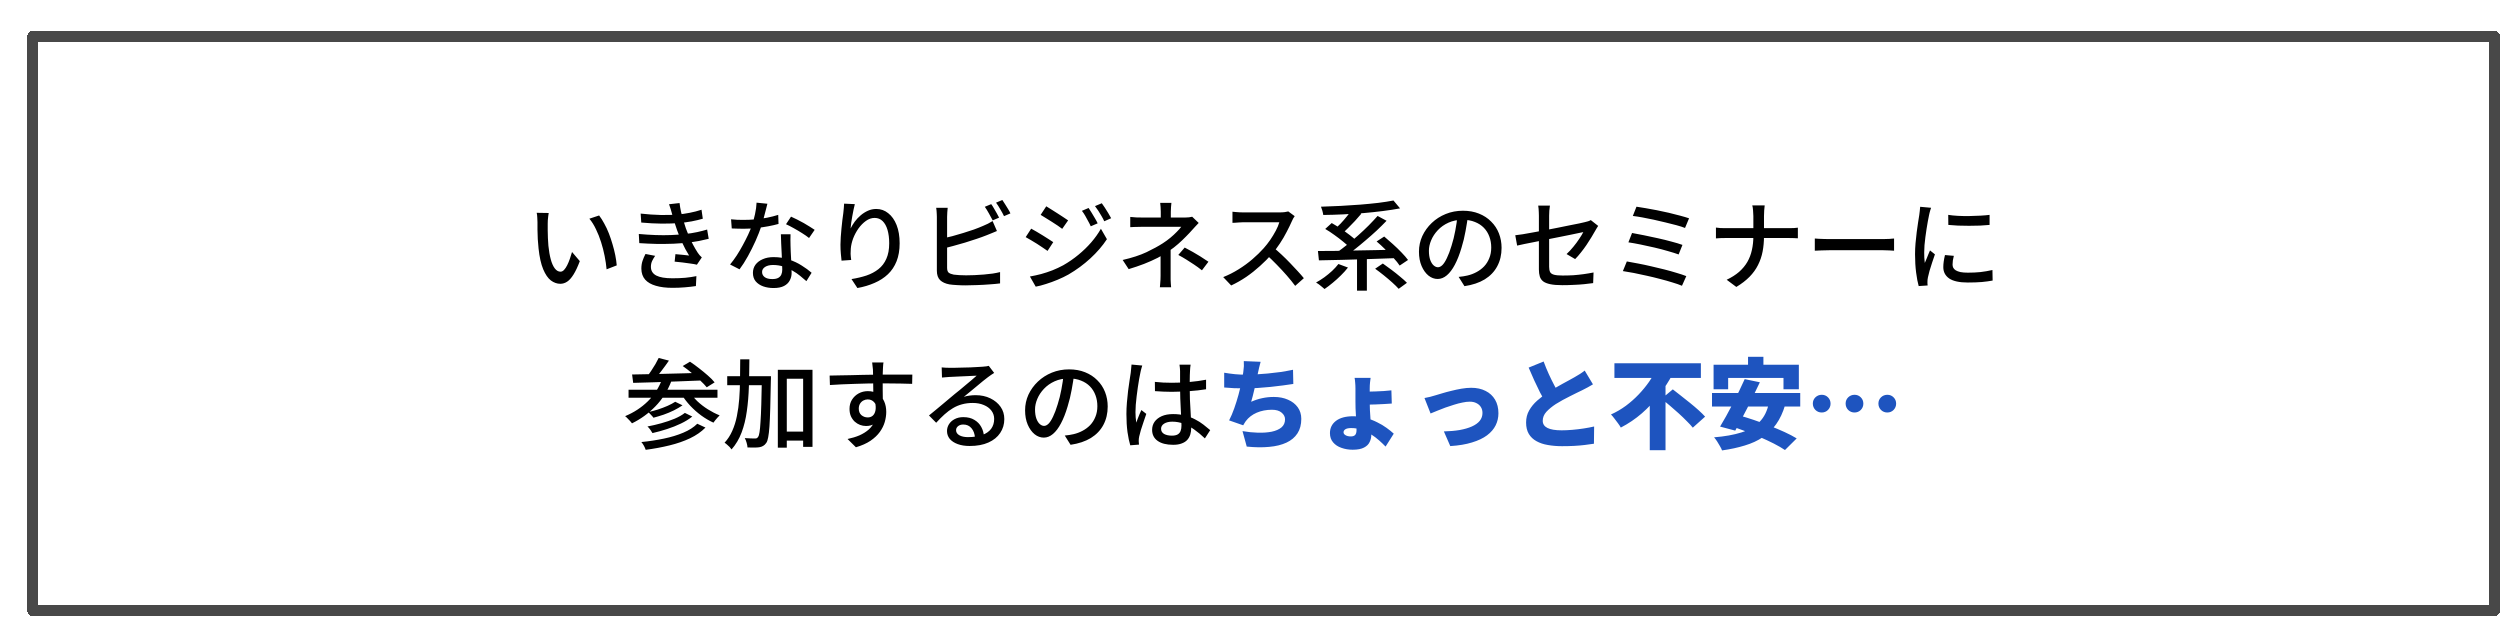
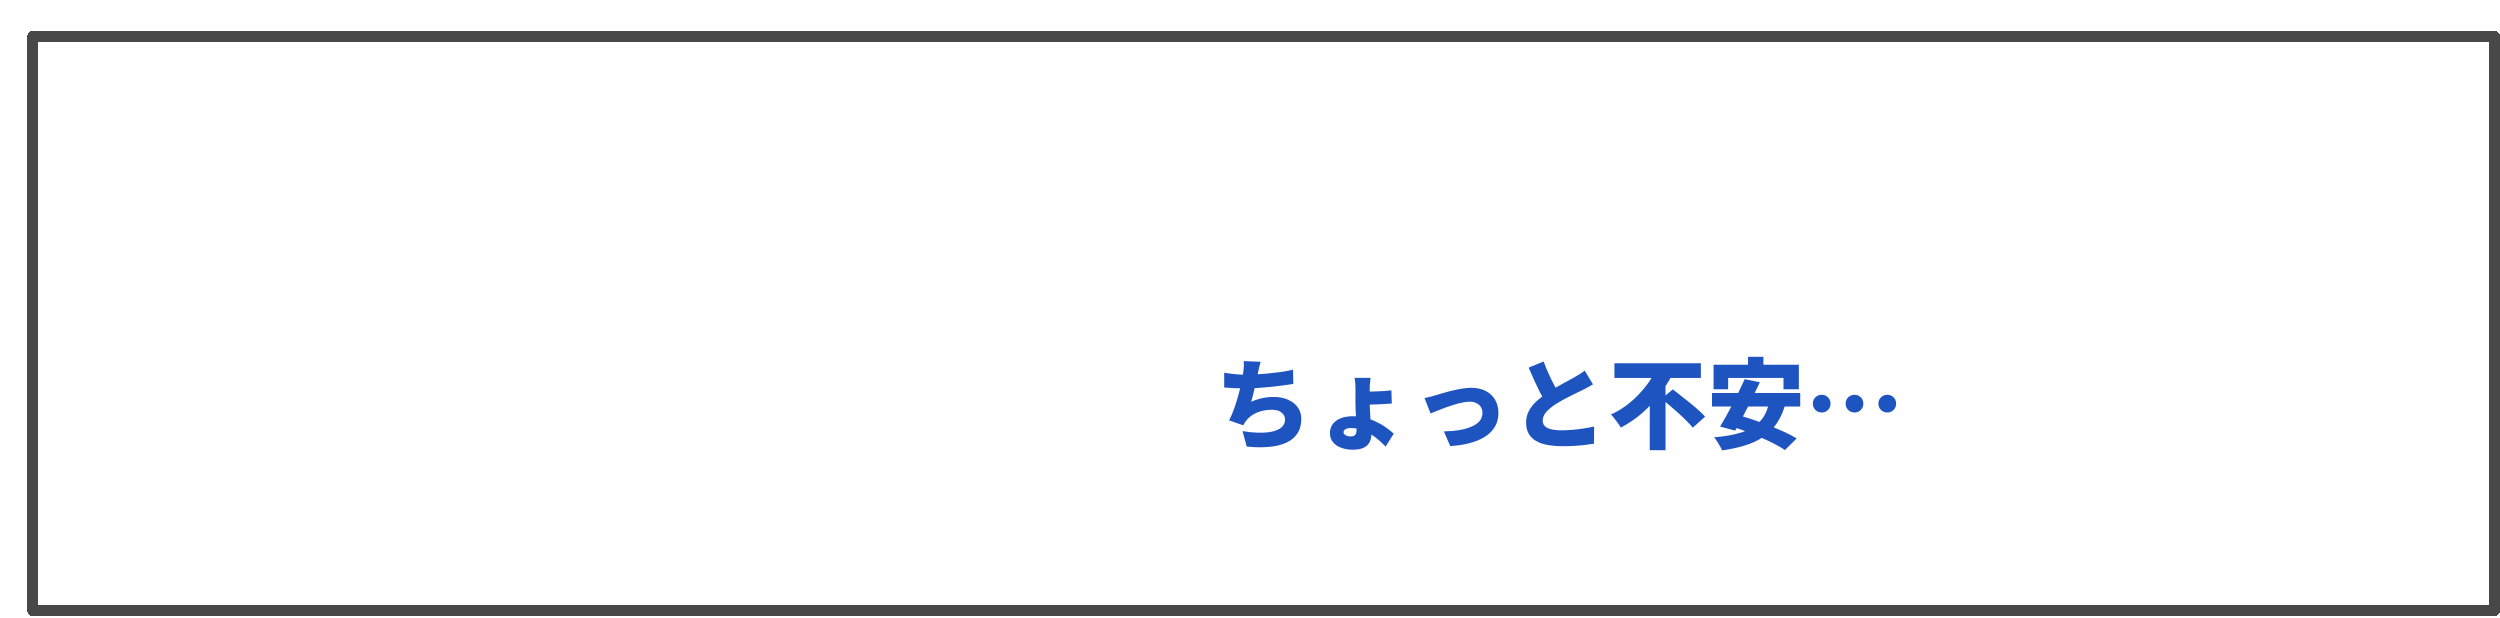
<svg xmlns="http://www.w3.org/2000/svg" width="457" height="113" viewBox="0 0 457 113" fill="none">
  <g filter="url(#filter0_d_271_687)">
-     <rect x="1" y="1.626" width="450" height="105" fill="white" shape-rendering="crispEdges" />
    <rect x="1" y="1.626" width="450" height="105" stroke="#484848" stroke-width="2" stroke-linecap="round" stroke-linejoin="round" shape-rendering="crispEdges" />
-     <path d="M95.302 33.936C95.266 34.104 95.236 34.308 95.212 34.548C95.188 34.788 95.164 35.028 95.14 35.268C95.128 35.508 95.122 35.712 95.122 35.88C95.122 36.252 95.122 36.666 95.122 37.122C95.134 37.578 95.146 38.046 95.158 38.526C95.17 38.994 95.2 39.462 95.248 39.93C95.344 40.878 95.488 41.706 95.68 42.414C95.872 43.122 96.118 43.674 96.418 44.07C96.718 44.466 97.066 44.664 97.462 44.664C97.69 44.664 97.906 44.556 98.11 44.34C98.314 44.124 98.506 43.836 98.686 43.476C98.866 43.116 99.028 42.726 99.172 42.306C99.328 41.874 99.46 41.46 99.568 41.064L100.99 42.738C100.606 43.758 100.222 44.574 99.838 45.186C99.466 45.786 99.082 46.218 98.686 46.482C98.29 46.746 97.87 46.878 97.426 46.878C96.826 46.878 96.25 46.674 95.698 46.266C95.158 45.846 94.69 45.162 94.294 44.214C93.898 43.266 93.616 42 93.448 40.416C93.388 39.888 93.34 39.318 93.304 38.706C93.28 38.094 93.262 37.512 93.25 36.96C93.25 36.408 93.25 35.952 93.25 35.592C93.25 35.364 93.238 35.088 93.214 34.764C93.202 34.428 93.166 34.14 93.106 33.9L95.302 33.936ZM104.518 34.386C104.842 34.806 105.154 35.298 105.454 35.862C105.766 36.414 106.048 37.014 106.3 37.662C106.552 38.31 106.774 38.97 106.966 39.642C107.17 40.314 107.338 40.98 107.47 41.64C107.602 42.3 107.692 42.924 107.74 43.512L105.886 44.232C105.814 43.452 105.694 42.636 105.526 41.784C105.358 40.932 105.142 40.092 104.878 39.264C104.614 38.424 104.302 37.638 103.942 36.906C103.594 36.162 103.192 35.52 102.736 34.98L104.518 34.386ZM112.114 34.044C113.398 34.188 114.604 34.272 115.732 34.296C116.86 34.32 117.892 34.296 118.828 34.224C119.596 34.152 120.346 34.044 121.078 33.9C121.822 33.756 122.542 33.57 123.238 33.342L123.472 34.98C122.86 35.16 122.182 35.322 121.438 35.466C120.694 35.598 119.95 35.7 119.206 35.772C118.282 35.844 117.214 35.88 116.002 35.88C114.802 35.868 113.542 35.802 112.222 35.682L112.114 34.044ZM111.772 37.77C112.828 37.866 113.848 37.932 114.832 37.968C115.828 38.004 116.77 38.004 117.658 37.968C118.546 37.932 119.344 37.872 120.052 37.788C120.952 37.704 121.75 37.584 122.446 37.428C123.154 37.272 123.76 37.116 124.264 36.96L124.552 38.652C124.036 38.784 123.448 38.916 122.788 39.048C122.128 39.168 121.426 39.27 120.682 39.354C119.938 39.438 119.08 39.504 118.108 39.552C117.136 39.588 116.116 39.6 115.048 39.588C113.98 39.564 112.918 39.516 111.862 39.444L111.772 37.77ZM117.856 34.116C117.784 33.816 117.7 33.522 117.604 33.234C117.508 32.934 117.406 32.634 117.298 32.334L119.224 32.118C119.284 32.646 119.374 33.186 119.494 33.738C119.626 34.278 119.77 34.806 119.926 35.322C120.082 35.826 120.232 36.3 120.376 36.744C120.532 37.188 120.724 37.674 120.952 38.202C121.18 38.73 121.432 39.252 121.708 39.768C121.984 40.284 122.266 40.764 122.554 41.208C122.662 41.364 122.776 41.514 122.896 41.658C123.016 41.79 123.148 41.922 123.292 42.054L122.392 43.386C122.056 43.302 121.648 43.23 121.168 43.17C120.7 43.098 120.214 43.032 119.71 42.972C119.218 42.912 118.756 42.864 118.324 42.828L118.468 41.46C118.9 41.496 119.356 41.538 119.836 41.586C120.316 41.634 120.694 41.676 120.97 41.712C120.478 40.932 120.052 40.14 119.692 39.336C119.332 38.532 119.026 37.782 118.774 37.086C118.63 36.666 118.504 36.288 118.396 35.952C118.288 35.616 118.192 35.304 118.108 35.016C118.024 34.716 117.94 34.416 117.856 34.116ZM114.76 41.766C114.544 42.078 114.358 42.396 114.202 42.72C114.058 43.032 113.986 43.386 113.986 43.782C113.986 44.49 114.31 45.018 114.958 45.366C115.606 45.702 116.59 45.87 117.91 45.87C118.75 45.87 119.53 45.84 120.25 45.78C120.97 45.708 121.654 45.606 122.302 45.474L122.212 47.292C121.588 47.388 120.904 47.466 120.16 47.526C119.428 47.586 118.684 47.616 117.928 47.616C116.74 47.616 115.726 47.49 114.886 47.238C114.046 46.998 113.398 46.626 112.942 46.122C112.486 45.606 112.252 44.94 112.24 44.124C112.24 43.584 112.312 43.104 112.456 42.684C112.6 42.252 112.78 41.832 112.996 41.424L114.76 41.766ZM128.638 35.088C128.998 35.124 129.376 35.154 129.772 35.178C130.18 35.19 130.564 35.196 130.924 35.196C131.62 35.196 132.328 35.166 133.048 35.106C133.78 35.034 134.5 34.932 135.208 34.8C135.928 34.656 136.612 34.482 137.26 34.278L137.314 35.934C136.762 36.09 136.132 36.234 135.424 36.366C134.716 36.498 133.978 36.606 133.21 36.69C132.442 36.774 131.68 36.816 130.924 36.816C130.588 36.816 130.234 36.81 129.862 36.798C129.49 36.786 129.124 36.774 128.764 36.762L128.638 35.088ZM135.28 32.244C135.208 32.544 135.112 32.922 134.992 33.378C134.884 33.834 134.758 34.314 134.614 34.818C134.482 35.322 134.344 35.808 134.2 36.276C133.912 37.14 133.552 38.058 133.12 39.03C132.688 39.99 132.22 40.926 131.716 41.838C131.212 42.75 130.702 43.548 130.186 44.232L128.458 43.35C128.866 42.858 129.268 42.312 129.664 41.712C130.06 41.1 130.432 40.47 130.78 39.822C131.14 39.162 131.464 38.526 131.752 37.914C132.04 37.29 132.274 36.72 132.454 36.204C132.658 35.604 132.844 34.926 133.012 34.17C133.18 33.414 133.276 32.706 133.3 32.046L135.28 32.244ZM139.51 37.824C139.498 38.196 139.492 38.55 139.492 38.886C139.492 39.222 139.498 39.57 139.51 39.93C139.522 40.206 139.534 40.566 139.546 41.01C139.57 41.442 139.594 41.904 139.618 42.396C139.642 42.888 139.66 43.356 139.672 43.8C139.696 44.244 139.708 44.604 139.708 44.88C139.708 45.384 139.594 45.846 139.366 46.266C139.15 46.686 138.802 47.022 138.322 47.274C137.842 47.526 137.206 47.652 136.414 47.652C135.718 47.652 135.082 47.55 134.506 47.346C133.942 47.142 133.486 46.836 133.138 46.428C132.802 46.02 132.634 45.504 132.634 44.88C132.634 44.316 132.79 43.818 133.102 43.386C133.426 42.954 133.87 42.618 134.434 42.378C134.998 42.126 135.652 42 136.396 42C137.428 42 138.376 42.15 139.24 42.45C140.104 42.738 140.878 43.104 141.562 43.548C142.258 43.98 142.858 44.418 143.362 44.862L142.408 46.392C142.06 46.08 141.676 45.756 141.256 45.42C140.836 45.072 140.368 44.754 139.852 44.466C139.348 44.166 138.796 43.92 138.196 43.728C137.608 43.536 136.978 43.44 136.306 43.44C135.706 43.44 135.22 43.56 134.848 43.8C134.488 44.04 134.308 44.346 134.308 44.718C134.308 45.102 134.464 45.414 134.776 45.654C135.1 45.894 135.568 46.014 136.18 46.014C136.636 46.014 136.996 45.942 137.26 45.798C137.536 45.642 137.728 45.432 137.836 45.168C137.944 44.904 137.998 44.61 137.998 44.286C137.998 43.974 137.986 43.554 137.962 43.026C137.95 42.498 137.926 41.928 137.89 41.316C137.866 40.704 137.836 40.092 137.8 39.48C137.776 38.856 137.758 38.304 137.746 37.824H139.51ZM142.894 38.508C142.558 38.232 142.138 37.938 141.634 37.626C141.13 37.302 140.614 36.996 140.086 36.708C139.558 36.408 139.09 36.168 138.682 35.988L139.6 34.602C139.924 34.746 140.29 34.92 140.698 35.124C141.106 35.328 141.514 35.544 141.922 35.772C142.33 36 142.708 36.228 143.056 36.456C143.404 36.672 143.692 36.858 143.92 37.014L142.894 38.508ZM151.264 32.316C151.192 32.592 151.114 32.928 151.03 33.324C150.946 33.708 150.868 34.11 150.796 34.53C150.724 34.95 150.658 35.358 150.598 35.754C150.55 36.138 150.514 36.474 150.49 36.762C150.694 36.354 150.946 35.94 151.246 35.52C151.558 35.1 151.918 34.716 152.326 34.368C152.734 34.02 153.178 33.738 153.658 33.522C154.138 33.306 154.648 33.198 155.188 33.198C156.004 33.198 156.73 33.456 157.366 33.972C158.014 34.476 158.524 35.196 158.896 36.132C159.268 37.068 159.454 38.184 159.454 39.48C159.454 40.728 159.268 41.82 158.896 42.756C158.524 43.692 157.996 44.484 157.312 45.132C156.628 45.78 155.812 46.308 154.864 46.716C153.916 47.136 152.872 47.448 151.732 47.652L150.652 46.014C151.636 45.858 152.548 45.642 153.388 45.366C154.228 45.078 154.96 44.688 155.584 44.196C156.208 43.704 156.688 43.074 157.024 42.306C157.372 41.538 157.546 40.596 157.546 39.48C157.546 38.544 157.444 37.728 157.24 37.032C157.036 36.336 156.736 35.796 156.34 35.412C155.944 35.028 155.458 34.836 154.882 34.836C154.33 34.836 153.802 35.016 153.298 35.376C152.794 35.736 152.338 36.198 151.93 36.762C151.534 37.326 151.21 37.932 150.958 38.58C150.718 39.228 150.574 39.852 150.526 40.452C150.502 40.752 150.49 41.064 150.49 41.388C150.502 41.712 150.538 42.09 150.598 42.522L148.834 42.648C148.798 42.312 148.756 41.892 148.708 41.388C148.66 40.872 148.636 40.32 148.636 39.732C148.636 39.3 148.654 38.838 148.69 38.346C148.726 37.842 148.768 37.332 148.816 36.816C148.864 36.288 148.918 35.778 148.978 35.286C149.05 34.794 149.11 34.344 149.158 33.936C149.206 33.624 149.236 33.324 149.248 33.036C149.272 32.748 149.29 32.478 149.302 32.226L151.264 32.316ZM176.194 32.316C176.35 32.52 176.512 32.772 176.68 33.072C176.86 33.372 177.034 33.672 177.202 33.972C177.37 34.272 177.514 34.542 177.634 34.782L176.464 35.286C176.284 34.926 176.056 34.506 175.78 34.026C175.516 33.546 175.264 33.138 175.024 32.802L176.194 32.316ZM178.228 31.56C178.384 31.776 178.552 32.034 178.732 32.334C178.924 32.634 179.11 32.934 179.29 33.234C179.47 33.522 179.608 33.78 179.704 34.008L178.534 34.512C178.354 34.128 178.126 33.708 177.85 33.252C177.586 32.784 177.328 32.382 177.076 32.046L178.228 31.56ZM168.238 32.982C168.214 33.222 168.19 33.492 168.166 33.792C168.142 34.092 168.13 34.374 168.13 34.638C168.13 34.794 168.13 35.106 168.13 35.574C168.13 36.03 168.13 36.576 168.13 37.212C168.13 37.836 168.13 38.496 168.13 39.192C168.13 39.876 168.13 40.542 168.13 41.19C168.13 41.826 168.13 42.39 168.13 42.882C168.13 43.374 168.13 43.728 168.13 43.944C168.13 44.376 168.226 44.676 168.418 44.844C168.622 45 168.934 45.12 169.354 45.204C169.63 45.24 169.966 45.27 170.362 45.294C170.77 45.318 171.184 45.33 171.604 45.33C172.072 45.33 172.588 45.318 173.152 45.294C173.716 45.27 174.28 45.234 174.844 45.186C175.42 45.138 175.966 45.078 176.482 45.006C176.998 44.922 177.442 44.832 177.814 44.736V46.806C177.274 46.878 176.632 46.938 175.888 46.986C175.156 47.046 174.406 47.088 173.638 47.112C172.87 47.148 172.156 47.166 171.496 47.166C170.944 47.166 170.41 47.148 169.894 47.112C169.378 47.088 168.928 47.046 168.544 46.986C167.824 46.854 167.26 46.596 166.852 46.212C166.456 45.816 166.258 45.24 166.258 44.484C166.258 44.172 166.258 43.74 166.258 43.188C166.258 42.636 166.258 42.018 166.258 41.334C166.258 40.65 166.258 39.954 166.258 39.246C166.258 38.526 166.258 37.854 166.258 37.23C166.258 36.594 166.258 36.048 166.258 35.592C166.258 35.124 166.258 34.806 166.258 34.638C166.258 34.494 166.252 34.326 166.24 34.134C166.228 33.93 166.216 33.732 166.204 33.54C166.192 33.336 166.168 33.15 166.132 32.982H168.238ZM167.302 38.598C167.854 38.478 168.454 38.334 169.102 38.166C169.762 37.986 170.422 37.794 171.082 37.59C171.754 37.386 172.402 37.176 173.026 36.96C173.65 36.732 174.208 36.51 174.7 36.294C175 36.174 175.294 36.042 175.582 35.898C175.87 35.754 176.158 35.592 176.446 35.412L177.238 37.23C176.938 37.35 176.62 37.482 176.284 37.626C175.948 37.758 175.636 37.884 175.348 38.004C174.808 38.22 174.196 38.442 173.512 38.67C172.828 38.898 172.12 39.126 171.388 39.354C170.656 39.57 169.936 39.774 169.228 39.966C168.532 40.158 167.89 40.326 167.302 40.47V38.598ZM193.996 33.018C194.152 33.246 194.332 33.528 194.536 33.864C194.752 34.2 194.956 34.542 195.148 34.89C195.352 35.226 195.52 35.538 195.652 35.826L194.392 36.366C194.236 36.018 194.068 35.688 193.888 35.376C193.72 35.052 193.546 34.734 193.366 34.422C193.186 34.11 192.988 33.816 192.772 33.54L193.996 33.018ZM196.408 32.154C196.576 32.37 196.762 32.64 196.966 32.964C197.182 33.288 197.392 33.624 197.596 33.972C197.8 34.308 197.974 34.614 198.118 34.89L196.858 35.448C196.702 35.1 196.528 34.77 196.336 34.458C196.156 34.146 195.97 33.84 195.778 33.54C195.586 33.24 195.382 32.952 195.166 32.676L196.408 32.154ZM186.256 32.712C186.532 32.868 186.85 33.066 187.21 33.306C187.582 33.534 187.96 33.774 188.344 34.026C188.728 34.266 189.088 34.5 189.424 34.728C189.76 34.944 190.036 35.13 190.252 35.286L189.172 36.834C188.956 36.666 188.68 36.468 188.344 36.24C188.008 36.012 187.648 35.778 187.264 35.538C186.892 35.298 186.526 35.07 186.166 34.854C185.818 34.626 185.506 34.434 185.23 34.278L186.256 32.712ZM183.268 45.546C183.94 45.426 184.624 45.276 185.32 45.096C186.016 44.904 186.706 44.676 187.39 44.412C188.074 44.136 188.728 43.83 189.352 43.494C190.36 42.918 191.29 42.276 192.142 41.568C193.006 40.86 193.786 40.104 194.482 39.3C195.178 38.496 195.766 37.668 196.246 36.816L197.344 38.724C196.54 39.948 195.532 41.118 194.32 42.234C193.108 43.35 191.77 44.334 190.306 45.186C189.706 45.522 189.046 45.84 188.326 46.14C187.606 46.44 186.898 46.698 186.202 46.914C185.506 47.142 184.882 47.304 184.33 47.4L183.268 45.546ZM183.502 36.798C183.79 36.942 184.12 37.128 184.492 37.356C184.864 37.572 185.242 37.8 185.626 38.04C186.01 38.28 186.37 38.508 186.706 38.724C187.042 38.94 187.318 39.12 187.534 39.264L186.49 40.866C186.25 40.698 185.962 40.5 185.626 40.272C185.29 40.044 184.936 39.81 184.564 39.57C184.192 39.33 183.826 39.108 183.466 38.904C183.106 38.688 182.782 38.502 182.494 38.346L183.502 36.798ZM209.134 32.082C209.11 32.286 209.086 32.544 209.062 32.856C209.038 33.156 209.026 33.438 209.026 33.702C209.026 33.87 209.026 34.074 209.026 34.314C209.026 34.542 209.026 34.77 209.026 34.998C209.026 35.226 209.026 35.418 209.026 35.574H207.19C207.19 35.418 207.19 35.232 207.19 35.016C207.19 34.788 207.19 34.56 207.19 34.332C207.19 34.092 207.19 33.882 207.19 33.702C207.19 33.426 207.178 33.138 207.154 32.838C207.142 32.538 207.118 32.286 207.082 32.082H209.134ZM214.12 35.754C213.928 35.946 213.724 36.162 213.508 36.402C213.292 36.63 213.106 36.834 212.95 37.014C212.626 37.386 212.242 37.794 211.798 38.238C211.366 38.682 210.892 39.132 210.376 39.588C209.872 40.032 209.338 40.446 208.774 40.83C208.126 41.286 207.412 41.718 206.632 42.126C205.852 42.522 205.018 42.894 204.13 43.242C203.254 43.578 202.318 43.896 201.322 44.196L200.224 42.522C201.952 42.126 203.404 41.652 204.58 41.1C205.756 40.536 206.746 39.996 207.55 39.48C208.054 39.156 208.522 38.814 208.954 38.454C209.398 38.082 209.788 37.722 210.124 37.374C210.472 37.026 210.742 36.72 210.934 36.456C210.79 36.456 210.532 36.456 210.16 36.456C209.8 36.456 209.374 36.456 208.882 36.456C208.39 36.456 207.88 36.456 207.352 36.456C206.836 36.456 206.338 36.456 205.858 36.456C205.378 36.456 204.958 36.456 204.598 36.456C204.25 36.456 204.01 36.456 203.878 36.456C203.674 36.456 203.422 36.462 203.122 36.474C202.834 36.474 202.552 36.48 202.276 36.492C202.012 36.504 201.79 36.516 201.61 36.528V34.656C201.922 34.692 202.294 34.722 202.726 34.746C203.158 34.758 203.53 34.764 203.842 34.764C203.974 34.764 204.232 34.764 204.616 34.764C205 34.764 205.456 34.764 205.984 34.764C206.512 34.764 207.064 34.764 207.64 34.764C208.228 34.764 208.792 34.764 209.332 34.764C209.884 34.764 210.364 34.764 210.772 34.764C211.18 34.764 211.474 34.764 211.654 34.764C211.894 34.764 212.122 34.752 212.338 34.728C212.566 34.704 212.764 34.668 212.932 34.62L214.12 35.754ZM208.99 39.822C208.99 40.158 208.99 40.566 208.99 41.046C208.99 41.526 208.99 42.036 208.99 42.576C208.99 43.104 208.99 43.614 208.99 44.106C208.99 44.598 208.99 45.024 208.99 45.384C208.99 45.6 208.99 45.84 208.99 46.104C209.002 46.356 209.014 46.602 209.026 46.842C209.05 47.094 209.068 47.316 209.08 47.508H207.028C207.052 47.328 207.07 47.112 207.082 46.86C207.106 46.62 207.124 46.368 207.136 46.104C207.148 45.84 207.154 45.6 207.154 45.384C207.154 45.036 207.154 44.646 207.154 44.214C207.154 43.782 207.154 43.338 207.154 42.882C207.154 42.426 207.154 42 207.154 41.604C207.154 41.208 207.154 40.866 207.154 40.578L208.99 39.822ZM214.714 44.412C214.198 44.004 213.712 43.65 213.256 43.35C212.8 43.038 212.344 42.744 211.888 42.468C211.432 42.18 210.934 41.892 210.394 41.604L211.564 40.254C212.128 40.542 212.626 40.812 213.058 41.064C213.502 41.316 213.946 41.58 214.39 41.856C214.834 42.132 215.338 42.462 215.902 42.846L214.714 44.412ZM231.67 34.512C231.598 34.596 231.508 34.734 231.4 34.926C231.292 35.118 231.208 35.292 231.148 35.448C230.896 36.024 230.584 36.666 230.212 37.374C229.852 38.082 229.438 38.79 228.97 39.498C228.514 40.194 228.034 40.83 227.53 41.406C226.87 42.162 226.138 42.9 225.334 43.62C224.542 44.34 223.702 45.006 222.814 45.618C221.926 46.218 221.008 46.74 220.06 47.184L218.602 45.654C219.574 45.27 220.51 44.796 221.41 44.232C222.322 43.668 223.168 43.05 223.948 42.378C224.728 41.706 225.412 41.04 226 40.38C226.408 39.924 226.804 39.42 227.188 38.868C227.572 38.304 227.914 37.74 228.214 37.176C228.514 36.612 228.73 36.096 228.862 35.628C228.754 35.628 228.532 35.628 228.196 35.628C227.86 35.628 227.458 35.628 226.99 35.628C226.534 35.628 226.054 35.628 225.55 35.628C225.058 35.628 224.578 35.628 224.11 35.628C223.654 35.628 223.258 35.628 222.922 35.628C222.586 35.628 222.364 35.628 222.256 35.628C222.028 35.628 221.776 35.64 221.5 35.664C221.236 35.676 220.99 35.694 220.762 35.718C220.546 35.73 220.39 35.736 220.294 35.736V33.702C220.414 33.714 220.594 33.732 220.834 33.756C221.074 33.768 221.326 33.786 221.59 33.81C221.854 33.822 222.076 33.828 222.256 33.828C222.388 33.828 222.622 33.828 222.958 33.828C223.306 33.828 223.708 33.828 224.164 33.828C224.632 33.828 225.118 33.828 225.622 33.828C226.126 33.828 226.606 33.828 227.062 33.828C227.518 33.828 227.914 33.828 228.25 33.828C228.586 33.828 228.814 33.828 228.934 33.828C229.27 33.828 229.576 33.81 229.852 33.774C230.128 33.738 230.344 33.696 230.5 33.648L231.67 34.512ZM227.764 40.218C228.244 40.614 228.748 41.058 229.276 41.55C229.804 42.042 230.32 42.552 230.824 43.08C231.328 43.596 231.796 44.094 232.228 44.574C232.672 45.054 233.044 45.48 233.344 45.852L231.76 47.256C231.316 46.656 230.806 46.026 230.23 45.366C229.654 44.706 229.042 44.046 228.394 43.386C227.746 42.714 227.098 42.09 226.45 41.514L227.764 40.218ZM239.662 43.26L241.408 43.908C241.036 44.388 240.604 44.868 240.112 45.348C239.632 45.828 239.134 46.278 238.618 46.698C238.102 47.13 237.604 47.508 237.124 47.832C237.004 47.712 236.848 47.58 236.656 47.436C236.476 47.292 236.29 47.142 236.098 46.986C235.906 46.842 235.732 46.728 235.576 46.644C236.08 46.368 236.584 46.05 237.088 45.69C237.592 45.318 238.066 44.928 238.51 44.52C238.954 44.1 239.338 43.68 239.662 43.26ZM246.376 44.124L247.78 43.17C248.272 43.506 248.8 43.89 249.364 44.322C249.928 44.742 250.456 45.162 250.948 45.582C251.452 45.99 251.866 46.362 252.19 46.698L250.678 47.796C250.378 47.46 249.988 47.076 249.508 46.644C249.028 46.212 248.512 45.774 247.96 45.33C247.408 44.886 246.88 44.484 246.376 44.124ZM237.25 36.852L238.438 35.772C238.966 36.072 239.518 36.414 240.094 36.798C240.67 37.182 241.216 37.572 241.732 37.968C242.248 38.352 242.668 38.718 242.992 39.066L241.732 40.29C241.432 39.942 241.03 39.57 240.526 39.174C240.034 38.766 239.5 38.358 238.924 37.95C238.348 37.53 237.79 37.164 237.25 36.852ZM246.646 39.138L248.032 38.238C248.536 38.658 249.064 39.12 249.616 39.624C250.18 40.128 250.708 40.638 251.2 41.154C251.692 41.658 252.088 42.114 252.388 42.522L250.858 43.548C250.594 43.14 250.222 42.678 249.742 42.162C249.274 41.646 248.77 41.124 248.23 40.596C247.69 40.056 247.162 39.57 246.646 39.138ZM243.064 41.622H244.864V48.138H243.064V41.622ZM235.918 40.884C236.806 40.884 237.814 40.878 238.942 40.866C240.07 40.842 241.264 40.818 242.524 40.794C243.796 40.77 245.098 40.746 246.43 40.722C247.762 40.698 249.076 40.668 250.372 40.632L250.3 42.18C248.596 42.24 246.88 42.3 245.152 42.36C243.436 42.408 241.798 42.456 240.238 42.504C238.678 42.54 237.298 42.57 236.098 42.594L235.918 40.884ZM246.826 34.476L248.464 35.358C247.9 35.946 247.294 36.546 246.646 37.158C245.998 37.758 245.326 38.352 244.63 38.94C243.946 39.528 243.268 40.086 242.596 40.614C241.924 41.13 241.288 41.598 240.688 42.018L239.374 41.154C239.974 40.734 240.61 40.254 241.282 39.714C241.954 39.174 242.626 38.604 243.298 38.004C243.97 37.404 244.606 36.804 245.206 36.204C245.806 35.592 246.346 35.016 246.826 34.476ZM242.2 33.234L243.856 34.062C243.496 34.494 243.106 34.938 242.686 35.394C242.278 35.838 241.864 36.264 241.444 36.672C241.036 37.08 240.646 37.44 240.274 37.752L238.906 36.996C239.266 36.672 239.65 36.3 240.058 35.88C240.466 35.448 240.856 34.998 241.228 34.53C241.612 34.062 241.936 33.63 242.2 33.234ZM249.724 31.65L250.93 33.09C249.982 33.27 248.938 33.432 247.798 33.576C246.67 33.72 245.488 33.846 244.252 33.954C243.016 34.05 241.774 34.128 240.526 34.188C239.278 34.248 238.066 34.284 236.89 34.296C236.866 34.08 236.812 33.822 236.728 33.522C236.644 33.222 236.56 32.976 236.476 32.784C237.64 32.748 238.834 32.7 240.058 32.64C241.282 32.568 242.482 32.49 243.658 32.406C244.834 32.31 245.938 32.202 246.97 32.082C248.014 31.95 248.932 31.806 249.724 31.65ZM263.368 34.314C263.248 35.238 263.092 36.216 262.9 37.248C262.72 38.268 262.474 39.282 262.162 40.29C261.802 41.514 261.394 42.552 260.938 43.404C260.494 44.244 260.008 44.886 259.48 45.33C258.952 45.774 258.394 45.996 257.806 45.996C257.206 45.996 256.648 45.792 256.132 45.384C255.616 44.964 255.196 44.382 254.872 43.638C254.548 42.882 254.386 42.006 254.386 41.01C254.386 40.002 254.59 39.048 254.998 38.148C255.418 37.248 255.994 36.45 256.726 35.754C257.458 35.058 258.31 34.512 259.282 34.116C260.254 33.72 261.304 33.522 262.432 33.522C263.512 33.522 264.484 33.696 265.348 34.044C266.224 34.392 266.968 34.878 267.58 35.502C268.204 36.114 268.678 36.834 269.002 37.662C269.326 38.49 269.488 39.372 269.488 40.308C269.488 41.568 269.224 42.69 268.696 43.674C268.18 44.646 267.418 45.444 266.41 46.068C265.402 46.68 264.166 47.094 262.702 47.31L261.64 45.618C261.952 45.582 262.24 45.546 262.504 45.51C262.768 45.462 263.014 45.414 263.242 45.366C263.818 45.234 264.364 45.03 264.88 44.754C265.408 44.478 265.876 44.13 266.284 43.71C266.692 43.278 267.01 42.774 267.238 42.198C267.478 41.622 267.598 40.974 267.598 40.254C267.598 39.534 267.484 38.868 267.256 38.256C267.028 37.632 266.692 37.092 266.248 36.636C265.804 36.18 265.258 35.826 264.61 35.574C263.962 35.31 263.23 35.178 262.414 35.178C261.43 35.178 260.554 35.352 259.786 35.7C259.018 36.048 258.364 36.51 257.824 37.086C257.296 37.65 256.894 38.262 256.618 38.922C256.342 39.582 256.204 40.218 256.204 40.83C256.204 41.514 256.288 42.084 256.456 42.54C256.624 42.984 256.834 43.314 257.086 43.53C257.338 43.746 257.596 43.854 257.86 43.854C258.124 43.854 258.394 43.722 258.67 43.458C258.946 43.182 259.222 42.75 259.498 42.162C259.786 41.574 260.068 40.824 260.344 39.912C260.62 39.048 260.848 38.13 261.028 37.158C261.22 36.174 261.358 35.214 261.442 34.278L263.368 34.314ZM276.31 44.268C276.31 44.016 276.31 43.644 276.31 43.152C276.31 42.648 276.31 42.09 276.31 41.478C276.31 40.854 276.31 40.206 276.31 39.534C276.31 38.85 276.31 38.184 276.31 37.536C276.31 36.876 276.31 36.276 276.31 35.736C276.31 35.196 276.31 34.758 276.31 34.422C276.31 34.23 276.304 34.026 276.292 33.81C276.292 33.594 276.28 33.378 276.256 33.162C276.244 32.946 276.22 32.754 276.184 32.586H278.326C278.278 32.85 278.242 33.15 278.218 33.486C278.194 33.822 278.182 34.134 278.182 34.422C278.182 34.758 278.182 35.178 278.182 35.682C278.182 36.174 278.182 36.72 278.182 37.32C278.182 37.92 278.182 38.532 278.182 39.156C278.182 39.78 278.182 40.386 278.182 40.974C278.182 41.562 278.182 42.102 278.182 42.594C278.182 43.074 278.182 43.47 278.182 43.782C278.182 44.178 278.242 44.496 278.362 44.736C278.482 44.964 278.722 45.126 279.082 45.222C279.442 45.318 279.964 45.366 280.648 45.366C281.32 45.366 281.974 45.348 282.61 45.312C283.246 45.264 283.87 45.198 284.482 45.114C285.094 45.03 285.7 44.928 286.3 44.808L286.228 46.752C285.712 46.824 285.154 46.89 284.554 46.95C283.954 47.01 283.318 47.052 282.646 47.076C281.986 47.112 281.308 47.13 280.612 47.13C279.688 47.13 278.944 47.07 278.38 46.95C277.816 46.83 277.384 46.656 277.084 46.428C276.784 46.188 276.58 45.888 276.472 45.528C276.364 45.168 276.31 44.748 276.31 44.268ZM287.146 36.294C287.086 36.402 287.002 36.534 286.894 36.69C286.798 36.846 286.714 36.99 286.642 37.122C286.438 37.494 286.192 37.914 285.904 38.382C285.628 38.838 285.328 39.306 285.004 39.786C284.68 40.266 284.338 40.728 283.978 41.172C283.63 41.616 283.282 42.012 282.934 42.36L281.368 41.442C281.8 41.046 282.214 40.602 282.61 40.11C283.018 39.618 283.378 39.132 283.69 38.652C284.014 38.172 284.26 37.764 284.428 37.428C284.32 37.452 284.056 37.506 283.636 37.59C283.228 37.674 282.712 37.782 282.088 37.914C281.464 38.034 280.78 38.172 280.036 38.328C279.292 38.472 278.536 38.622 277.768 38.778C277 38.934 276.262 39.084 275.554 39.228C274.846 39.36 274.21 39.486 273.646 39.606C273.082 39.726 272.644 39.822 272.332 39.894L271.99 38.004C272.326 37.968 272.776 37.908 273.34 37.824C273.916 37.728 274.558 37.614 275.266 37.482C275.986 37.35 276.736 37.212 277.516 37.068C278.296 36.912 279.064 36.762 279.82 36.618C280.576 36.462 281.284 36.318 281.944 36.186C282.616 36.054 283.192 35.94 283.672 35.844C284.152 35.736 284.494 35.658 284.698 35.61C284.926 35.562 285.13 35.508 285.31 35.448C285.502 35.388 285.664 35.316 285.796 35.232L287.146 36.294ZM294.148 32.784C294.616 32.844 295.174 32.934 295.822 33.054C296.47 33.162 297.16 33.288 297.892 33.432C298.624 33.576 299.35 33.732 300.07 33.9C300.802 34.068 301.486 34.242 302.122 34.422C302.758 34.59 303.304 34.752 303.76 34.908L303.022 36.672C302.602 36.504 302.08 36.336 301.456 36.168C300.844 36 300.178 35.832 299.458 35.664C298.75 35.484 298.03 35.316 297.298 35.16C296.578 35.004 295.888 34.866 295.228 34.746C294.58 34.626 293.998 34.536 293.482 34.476L294.148 32.784ZM293.338 37.59C293.962 37.698 294.682 37.836 295.498 38.004C296.314 38.16 297.16 38.34 298.036 38.544C298.912 38.736 299.74 38.94 300.52 39.156C301.312 39.36 301.99 39.564 302.554 39.768L301.852 41.514C301.324 41.322 300.676 41.118 299.908 40.902C299.14 40.674 298.318 40.458 297.442 40.254C296.578 40.05 295.726 39.864 294.886 39.696C294.058 39.528 293.32 39.396 292.672 39.3L293.338 37.59ZM292.384 42.792C292.984 42.888 293.668 43.014 294.436 43.17C295.204 43.314 295.996 43.482 296.812 43.674C297.628 43.854 298.432 44.046 299.224 44.25C300.028 44.454 300.778 44.664 301.474 44.88C302.17 45.084 302.764 45.282 303.256 45.474L302.464 47.238C301.984 47.034 301.396 46.83 300.7 46.626C300.016 46.41 299.272 46.2 298.468 45.996C297.664 45.78 296.848 45.582 296.02 45.402C295.204 45.21 294.418 45.042 293.662 44.898C292.918 44.754 292.252 44.64 291.664 44.556L292.384 42.792ZM315.514 34.494C315.514 34.206 315.496 33.87 315.46 33.486C315.436 33.09 315.388 32.778 315.316 32.55H317.584C317.548 32.778 317.518 33.09 317.494 33.486C317.47 33.882 317.458 34.218 317.458 34.494C317.458 34.842 317.458 35.232 317.458 35.664C317.458 36.084 317.458 36.516 317.458 36.96C317.458 37.392 317.458 37.8 317.458 38.184C317.458 39.168 317.374 40.098 317.206 40.974C317.038 41.85 316.756 42.678 316.36 43.458C315.976 44.226 315.46 44.94 314.812 45.6C314.164 46.26 313.36 46.878 312.4 47.454L310.636 46.14C311.524 45.72 312.28 45.24 312.904 44.7C313.528 44.148 314.032 43.542 314.416 42.882C314.8 42.21 315.076 41.484 315.244 40.704C315.424 39.912 315.514 39.072 315.514 38.184C315.514 37.812 315.514 37.404 315.514 36.96C315.514 36.516 315.514 36.078 315.514 35.646C315.514 35.202 315.514 34.818 315.514 34.494ZM308.674 36.6C308.902 36.636 309.178 36.666 309.502 36.69C309.826 36.702 310.156 36.708 310.492 36.708C310.624 36.708 310.912 36.708 311.356 36.708C311.8 36.708 312.346 36.708 312.994 36.708C313.642 36.708 314.338 36.708 315.082 36.708C315.826 36.708 316.57 36.708 317.314 36.708C318.058 36.708 318.748 36.708 319.384 36.708C320.032 36.708 320.578 36.708 321.022 36.708C321.478 36.708 321.778 36.708 321.922 36.708C322.27 36.708 322.606 36.702 322.93 36.69C323.254 36.666 323.494 36.642 323.65 36.618V38.562C323.494 38.538 323.242 38.526 322.894 38.526C322.546 38.514 322.216 38.508 321.904 38.508C321.76 38.508 321.466 38.508 321.022 38.508C320.578 38.508 320.032 38.508 319.384 38.508C318.748 38.508 318.058 38.508 317.314 38.508C316.57 38.508 315.826 38.508 315.082 38.508C314.338 38.508 313.648 38.508 313.012 38.508C312.376 38.508 311.836 38.508 311.392 38.508C310.948 38.508 310.66 38.508 310.528 38.508C310.168 38.508 309.826 38.514 309.502 38.526C309.178 38.538 308.902 38.556 308.674 38.58V36.6ZM326.746 38.598C326.95 38.61 327.196 38.628 327.484 38.652C327.784 38.664 328.102 38.676 328.438 38.688C328.786 38.7 329.116 38.706 329.428 38.706C329.668 38.706 329.998 38.706 330.418 38.706C330.838 38.706 331.312 38.706 331.84 38.706C332.38 38.706 332.944 38.706 333.532 38.706C334.12 38.706 334.702 38.706 335.278 38.706C335.866 38.706 336.418 38.706 336.934 38.706C337.45 38.706 337.906 38.706 338.302 38.706C338.698 38.706 339.004 38.706 339.22 38.706C339.652 38.706 340.042 38.694 340.39 38.67C340.738 38.634 341.02 38.61 341.236 38.598V40.83C341.032 40.818 340.744 40.8 340.372 40.776C340 40.752 339.616 40.74 339.22 40.74C339.016 40.74 338.71 40.74 338.302 40.74C337.906 40.74 337.45 40.74 336.934 40.74C336.418 40.74 335.866 40.74 335.278 40.74C334.702 40.74 334.12 40.74 333.532 40.74C332.944 40.74 332.38 40.74 331.84 40.74C331.312 40.74 330.838 40.74 330.418 40.74C329.998 40.74 329.668 40.74 329.428 40.74C328.936 40.74 328.444 40.752 327.952 40.776C327.46 40.788 327.058 40.806 326.746 40.83V38.598ZM351.136 34.278C351.664 34.362 352.258 34.422 352.918 34.458C353.59 34.494 354.28 34.506 354.988 34.494C355.696 34.482 356.374 34.458 357.022 34.422C357.67 34.386 358.228 34.338 358.696 34.278V36.114C358.18 36.162 357.598 36.204 356.95 36.24C356.302 36.264 355.63 36.276 354.934 36.276C354.25 36.276 353.578 36.264 352.918 36.24C352.258 36.204 351.67 36.162 351.154 36.114L351.136 34.278ZM352.162 41.766C352.09 42.078 352.03 42.36 351.982 42.612C351.946 42.864 351.928 43.116 351.928 43.368C351.928 43.572 351.97 43.764 352.054 43.944C352.15 44.124 352.3 44.28 352.504 44.412C352.72 44.544 353.008 44.652 353.368 44.736C353.74 44.808 354.196 44.844 354.736 44.844C355.552 44.844 356.314 44.808 357.022 44.736C357.742 44.652 358.474 44.526 359.218 44.358L359.254 46.284C358.69 46.392 358.03 46.482 357.274 46.554C356.53 46.614 355.672 46.644 354.7 46.644C353.176 46.644 352.048 46.398 351.316 45.906C350.596 45.402 350.236 44.712 350.236 43.836C350.236 43.512 350.26 43.176 350.308 42.828C350.356 42.468 350.434 42.066 350.542 41.622L352.162 41.766ZM348.004 32.982C347.968 33.09 347.92 33.234 347.86 33.414C347.812 33.582 347.764 33.756 347.716 33.936C347.68 34.104 347.65 34.242 347.626 34.35C347.566 34.65 347.494 35.016 347.41 35.448C347.338 35.868 347.26 36.33 347.176 36.834C347.104 37.326 347.032 37.83 346.96 38.346C346.9 38.85 346.846 39.342 346.798 39.822C346.762 40.302 346.744 40.74 346.744 41.136C346.744 41.448 346.75 41.766 346.762 42.09C346.786 42.402 346.816 42.726 346.852 43.062C346.96 42.822 347.068 42.57 347.176 42.306C347.284 42.03 347.392 41.76 347.5 41.496C347.608 41.232 347.71 40.992 347.806 40.776L348.706 41.496C348.55 41.94 348.382 42.432 348.202 42.972C348.022 43.512 347.86 44.028 347.716 44.52C347.584 45 347.488 45.39 347.428 45.69C347.404 45.81 347.38 45.954 347.356 46.122C347.332 46.278 347.326 46.41 347.338 46.518C347.338 46.602 347.338 46.704 347.338 46.824C347.35 46.956 347.362 47.076 347.374 47.184L345.736 47.292C345.556 46.668 345.4 45.846 345.268 44.826C345.136 43.806 345.07 42.69 345.07 41.478C345.07 40.806 345.1 40.128 345.16 39.444C345.22 38.748 345.292 38.076 345.376 37.428C345.46 36.78 345.544 36.186 345.628 35.646C345.724 35.106 345.796 34.656 345.844 34.296C345.88 34.068 345.91 33.822 345.934 33.558C345.97 33.294 345.994 33.042 346.006 32.802L348.004 32.982ZM115.408 60.434L117.28 60.92C116.86 61.532 116.41 62.15 115.93 62.774C115.462 63.398 115.03 63.932 114.634 64.376L113.23 63.89C113.494 63.566 113.758 63.206 114.022 62.81C114.298 62.402 114.556 61.994 114.796 61.586C115.036 61.166 115.24 60.782 115.408 60.434ZM119.8 61.91L121.132 61.118C121.66 61.466 122.206 61.862 122.77 62.306C123.346 62.75 123.886 63.194 124.39 63.638C124.906 64.082 125.32 64.502 125.632 64.898L124.192 65.798C123.892 65.426 123.496 65.012 123.004 64.556C122.524 64.088 122.002 63.626 121.438 63.17C120.886 62.702 120.34 62.282 119.8 61.91ZM110.548 63.458C111.364 63.446 112.276 63.428 113.284 63.404C114.304 63.38 115.384 63.356 116.524 63.332C117.676 63.308 118.852 63.278 120.052 63.242C121.252 63.206 122.44 63.17 123.616 63.134L123.562 64.538C122.026 64.598 120.484 64.658 118.936 64.718C117.388 64.778 115.912 64.832 114.508 64.88C113.104 64.916 111.85 64.952 110.746 64.988L110.548 63.458ZM109.9 66.248H126.154V67.706H109.9V66.248ZM118.432 68.444L119.764 69.092C119.296 69.416 118.762 69.728 118.162 70.028C117.574 70.316 116.956 70.574 116.308 70.802C115.66 71.018 115.042 71.204 114.454 71.36C114.346 71.204 114.196 71.03 114.004 70.838C113.824 70.634 113.65 70.466 113.482 70.334C114.046 70.214 114.634 70.058 115.246 69.866C115.87 69.662 116.458 69.44 117.01 69.2C117.574 68.948 118.048 68.696 118.432 68.444ZM120.196 70.478L121.546 71.144C120.97 71.612 120.28 72.038 119.476 72.422C118.684 72.806 117.838 73.142 116.938 73.43C116.05 73.718 115.162 73.964 114.274 74.168C114.178 73.988 114.046 73.784 113.878 73.556C113.71 73.316 113.536 73.118 113.356 72.962C114.184 72.806 115.03 72.608 115.894 72.368C116.758 72.128 117.568 71.852 118.324 71.54C119.08 71.216 119.704 70.862 120.196 70.478ZM122.464 72.458L123.958 73.16C123.202 73.928 122.26 74.582 121.132 75.122C120.016 75.65 118.768 76.082 117.388 76.418C116.02 76.754 114.568 77.024 113.032 77.228C112.96 77 112.852 76.754 112.708 76.49C112.564 76.226 112.408 75.998 112.24 75.806C113.68 75.662 115.054 75.452 116.362 75.176C117.682 74.9 118.864 74.54 119.908 74.096C120.964 73.652 121.816 73.106 122.464 72.458ZM116.056 64.25L117.73 64.664C117.034 66.464 116.056 68.006 114.796 69.29C113.548 70.574 112.126 71.606 110.53 72.386C110.446 72.266 110.326 72.122 110.17 71.954C110.026 71.786 109.87 71.624 109.702 71.468C109.546 71.3 109.402 71.168 109.27 71.072C110.866 70.412 112.252 69.506 113.428 68.354C114.604 67.202 115.48 65.834 116.056 64.25ZM121.024 66.59C121.408 67.19 121.888 67.772 122.464 68.336C123.052 68.888 123.7 69.386 124.408 69.83C125.116 70.274 125.83 70.64 126.55 70.928C126.43 71.036 126.298 71.174 126.154 71.342C126.01 71.498 125.872 71.66 125.74 71.828C125.62 71.984 125.512 72.128 125.416 72.26C124.672 71.924 123.934 71.492 123.202 70.964C122.482 70.436 121.81 69.842 121.186 69.182C120.574 68.522 120.046 67.838 119.602 67.13L121.024 66.59ZM137.962 73.898H142.732V75.536H137.962V73.898ZM127.936 63.764H134.704V65.42H127.936V63.764ZM137.188 62.594H143.524V76.688H141.814V64.232H138.826V76.832H137.188V62.594ZM134.272 63.764H135.928C135.928 63.764 135.928 63.818 135.928 63.926C135.928 64.022 135.928 64.136 135.928 64.268C135.928 64.4 135.922 64.508 135.91 64.592C135.874 66.56 135.838 68.222 135.802 69.578C135.766 70.934 135.718 72.05 135.658 72.926C135.598 73.79 135.52 74.462 135.424 74.942C135.34 75.41 135.226 75.746 135.082 75.95C134.902 76.214 134.71 76.4 134.506 76.508C134.314 76.628 134.074 76.712 133.786 76.76C133.534 76.796 133.216 76.814 132.832 76.814C132.448 76.826 132.052 76.82 131.644 76.796C131.632 76.544 131.578 76.256 131.482 75.932C131.398 75.608 131.284 75.326 131.14 75.086C131.536 75.11 131.902 75.128 132.238 75.14C132.574 75.152 132.826 75.158 132.994 75.158C133.126 75.158 133.24 75.14 133.336 75.104C133.432 75.056 133.516 74.972 133.588 74.852C133.696 74.708 133.78 74.426 133.84 74.006C133.912 73.574 133.972 72.944 134.02 72.116C134.08 71.288 134.128 70.226 134.164 68.93C134.2 67.622 134.236 66.026 134.272 64.142V63.764ZM130.312 60.686H131.986C131.974 62.39 131.944 64.046 131.896 65.654C131.848 67.25 131.722 68.756 131.518 70.172C131.326 71.588 131.008 72.884 130.564 74.06C130.12 75.236 129.508 76.268 128.728 77.156C128.632 77.012 128.512 76.862 128.368 76.706C128.224 76.562 128.068 76.418 127.9 76.274C127.744 76.13 127.594 76.016 127.45 75.932C128.026 75.308 128.494 74.588 128.854 73.772C129.226 72.944 129.508 72.044 129.7 71.072C129.904 70.088 130.048 69.038 130.132 67.922C130.216 66.806 130.264 65.642 130.276 64.43C130.3 63.206 130.312 61.958 130.312 60.686ZM156.502 61.262C156.49 61.334 156.472 61.46 156.448 61.64C156.436 61.82 156.424 62 156.412 62.18C156.4 62.36 156.394 62.492 156.394 62.576C156.382 62.804 156.37 63.122 156.358 63.53C156.358 63.926 156.358 64.364 156.358 64.844C156.358 65.324 156.358 65.81 156.358 66.302C156.37 66.782 156.376 67.238 156.376 67.67C156.388 68.09 156.394 68.444 156.394 68.732L154.648 68.012C154.648 67.82 154.648 67.55 154.648 67.202C154.648 66.842 154.642 66.44 154.63 65.996C154.63 65.54 154.624 65.09 154.612 64.646C154.612 64.202 154.606 63.794 154.594 63.422C154.594 63.05 154.588 62.768 154.576 62.576C154.552 62.288 154.522 62.018 154.486 61.766C154.462 61.514 154.444 61.346 154.432 61.262H156.502ZM146.656 63.656C147.172 63.644 147.748 63.632 148.384 63.62C149.032 63.608 149.716 63.596 150.436 63.584C151.156 63.56 151.87 63.542 152.578 63.53C153.298 63.506 153.982 63.494 154.63 63.494C155.278 63.482 155.854 63.476 156.358 63.476C156.874 63.476 157.402 63.476 157.942 63.476C158.482 63.476 158.998 63.476 159.49 63.476C159.982 63.476 160.426 63.476 160.822 63.476C161.23 63.476 161.548 63.476 161.776 63.476L161.74 65.168C161.224 65.144 160.522 65.126 159.634 65.114C158.758 65.09 157.654 65.078 156.322 65.078C155.53 65.078 154.714 65.084 153.874 65.096C153.034 65.108 152.188 65.132 151.336 65.168C150.496 65.192 149.68 65.222 148.888 65.258C148.108 65.294 147.382 65.336 146.71 65.384L146.656 63.656ZM156.232 68.912C156.232 69.8 156.112 70.538 155.872 71.126C155.644 71.702 155.314 72.14 154.882 72.44C154.45 72.728 153.928 72.872 153.316 72.872C152.944 72.872 152.578 72.806 152.218 72.674C151.87 72.542 151.546 72.344 151.246 72.08C150.958 71.804 150.724 71.474 150.544 71.09C150.376 70.694 150.292 70.244 150.292 69.74C150.292 69.104 150.442 68.546 150.742 68.066C151.054 67.574 151.462 67.19 151.966 66.914C152.482 66.638 153.04 66.5 153.64 66.5C154.384 66.5 155.002 66.668 155.494 67.004C155.998 67.34 156.376 67.796 156.628 68.372C156.88 68.936 157.006 69.578 157.006 70.298C157.006 70.886 156.916 71.498 156.736 72.134C156.556 72.758 156.256 73.364 155.836 73.952C155.416 74.54 154.846 75.08 154.126 75.572C153.418 76.052 152.53 76.448 151.462 76.76L149.932 75.248C150.736 75.08 151.462 74.858 152.11 74.582C152.758 74.294 153.316 73.946 153.784 73.538C154.252 73.118 154.612 72.626 154.864 72.062C155.128 71.486 155.26 70.82 155.26 70.064C155.26 69.344 155.098 68.822 154.774 68.498C154.462 68.174 154.078 68.012 153.622 68.012C153.346 68.012 153.082 68.078 152.83 68.21C152.578 68.342 152.374 68.534 152.218 68.786C152.062 69.038 151.984 69.344 151.984 69.704C151.984 70.208 152.146 70.604 152.47 70.892C152.806 71.168 153.19 71.306 153.622 71.306C153.97 71.306 154.264 71.21 154.504 71.018C154.756 70.814 154.93 70.502 155.026 70.082C155.122 69.65 155.098 69.104 154.954 68.444L156.232 68.912ZM167.14 62.162C167.368 62.186 167.608 62.204 167.86 62.216C168.124 62.228 168.364 62.234 168.58 62.234C168.76 62.234 169.048 62.234 169.444 62.234C169.852 62.222 170.308 62.21 170.812 62.198C171.328 62.186 171.838 62.174 172.342 62.162C172.846 62.138 173.296 62.114 173.692 62.09C174.1 62.066 174.4 62.048 174.592 62.036C174.916 62.012 175.162 61.988 175.33 61.964C175.51 61.94 175.648 61.91 175.744 61.874L176.734 63.17C176.554 63.29 176.368 63.41 176.176 63.53C175.984 63.65 175.792 63.788 175.6 63.944C175.372 64.112 175.072 64.346 174.7 64.646C174.34 64.934 173.95 65.258 173.53 65.618C173.11 65.966 172.696 66.308 172.288 66.644C171.88 66.98 171.514 67.28 171.19 67.544C171.55 67.424 171.91 67.346 172.27 67.31C172.63 67.262 172.99 67.238 173.35 67.238C174.346 67.238 175.24 67.43 176.032 67.814C176.824 68.198 177.448 68.714 177.904 69.362C178.36 70.01 178.588 70.76 178.588 71.612C178.588 72.56 178.336 73.406 177.832 74.15C177.34 74.894 176.62 75.476 175.672 75.896C174.736 76.316 173.596 76.526 172.252 76.526C171.424 76.526 170.698 76.412 170.074 76.184C169.45 75.956 168.964 75.638 168.616 75.23C168.28 74.81 168.112 74.33 168.112 73.79C168.112 73.346 168.232 72.932 168.472 72.548C168.724 72.152 169.072 71.84 169.516 71.612C169.972 71.372 170.494 71.252 171.082 71.252C171.898 71.252 172.576 71.42 173.116 71.756C173.668 72.08 174.088 72.512 174.376 73.052C174.676 73.592 174.838 74.18 174.862 74.816L173.224 75.05C173.188 74.33 172.978 73.742 172.594 73.286C172.222 72.83 171.718 72.602 171.082 72.602C170.698 72.602 170.38 72.704 170.128 72.908C169.888 73.112 169.768 73.352 169.768 73.628C169.768 74.024 169.966 74.336 170.362 74.564C170.77 74.792 171.292 74.906 171.928 74.906C172.948 74.906 173.818 74.78 174.538 74.528C175.258 74.264 175.804 73.886 176.176 73.394C176.548 72.89 176.734 72.284 176.734 71.576C176.734 71.012 176.566 70.508 176.23 70.064C175.894 69.62 175.432 69.278 174.844 69.038C174.256 68.786 173.584 68.66 172.828 68.66C172.108 68.66 171.448 68.744 170.848 68.912C170.26 69.068 169.708 69.302 169.192 69.614C168.676 69.914 168.166 70.292 167.662 70.748C167.17 71.192 166.66 71.702 166.132 72.278L164.818 70.946C165.178 70.658 165.574 70.334 166.006 69.974C166.438 69.614 166.87 69.254 167.302 68.894C167.746 68.522 168.16 68.174 168.544 67.85C168.94 67.514 169.27 67.238 169.534 67.022C169.786 66.818 170.092 66.572 170.452 66.284C170.812 65.984 171.184 65.672 171.568 65.348C171.952 65.024 172.318 64.718 172.666 64.43C173.014 64.13 173.302 63.878 173.53 63.674C173.338 63.686 173.074 63.698 172.738 63.71C172.402 63.722 172.03 63.74 171.622 63.764C171.226 63.776 170.824 63.794 170.416 63.818C170.008 63.83 169.636 63.848 169.3 63.872C168.964 63.884 168.706 63.896 168.526 63.908C168.31 63.92 168.082 63.938 167.842 63.962C167.614 63.974 167.398 63.992 167.194 64.016L167.14 62.162ZM191.368 63.314C191.248 64.238 191.092 65.216 190.9 66.248C190.72 67.268 190.474 68.282 190.162 69.29C189.802 70.514 189.394 71.552 188.938 72.404C188.494 73.244 188.008 73.886 187.48 74.33C186.952 74.774 186.394 74.996 185.806 74.996C185.206 74.996 184.648 74.792 184.132 74.384C183.616 73.964 183.196 73.382 182.872 72.638C182.548 71.882 182.386 71.006 182.386 70.01C182.386 69.002 182.59 68.048 182.998 67.148C183.418 66.248 183.994 65.45 184.726 64.754C185.458 64.058 186.31 63.512 187.282 63.116C188.254 62.72 189.304 62.522 190.432 62.522C191.512 62.522 192.484 62.696 193.348 63.044C194.224 63.392 194.968 63.878 195.58 64.502C196.204 65.114 196.678 65.834 197.002 66.662C197.326 67.49 197.488 68.372 197.488 69.308C197.488 70.568 197.224 71.69 196.696 72.674C196.18 73.646 195.418 74.444 194.41 75.068C193.402 75.68 192.166 76.094 190.702 76.31L189.64 74.618C189.952 74.582 190.24 74.546 190.504 74.51C190.768 74.462 191.014 74.414 191.242 74.366C191.818 74.234 192.364 74.03 192.88 73.754C193.408 73.478 193.876 73.13 194.284 72.71C194.692 72.278 195.01 71.774 195.238 71.198C195.478 70.622 195.598 69.974 195.598 69.254C195.598 68.534 195.484 67.868 195.256 67.256C195.028 66.632 194.692 66.092 194.248 65.636C193.804 65.18 193.258 64.826 192.61 64.574C191.962 64.31 191.23 64.178 190.414 64.178C189.43 64.178 188.554 64.352 187.786 64.7C187.018 65.048 186.364 65.51 185.824 66.086C185.296 66.65 184.894 67.262 184.618 67.922C184.342 68.582 184.204 69.218 184.204 69.83C184.204 70.514 184.288 71.084 184.456 71.54C184.624 71.984 184.834 72.314 185.086 72.53C185.338 72.746 185.596 72.854 185.86 72.854C186.124 72.854 186.394 72.722 186.67 72.458C186.946 72.182 187.222 71.75 187.498 71.162C187.786 70.574 188.068 69.824 188.344 68.912C188.62 68.048 188.848 67.13 189.028 66.158C189.22 65.174 189.358 64.214 189.442 63.278L191.368 63.314ZM206.11 64.808C206.626 64.856 207.136 64.898 207.64 64.934C208.156 64.958 208.684 64.97 209.224 64.97C210.304 64.97 211.384 64.922 212.464 64.826C213.544 64.73 214.546 64.592 215.47 64.412V66.158C214.51 66.314 213.49 66.428 212.41 66.5C211.342 66.572 210.274 66.614 209.206 66.626C208.678 66.626 208.162 66.614 207.658 66.59C207.166 66.566 206.656 66.536 206.128 66.5L206.11 64.808ZM212.644 61.658C212.62 61.838 212.596 62.024 212.572 62.216C212.56 62.408 212.548 62.594 212.536 62.774C212.524 62.978 212.512 63.248 212.5 63.584C212.5 63.92 212.494 64.286 212.482 64.682C212.482 65.066 212.482 65.45 212.482 65.834C212.482 66.59 212.494 67.316 212.518 68.012C212.554 68.708 212.59 69.368 212.626 69.992C212.662 70.616 212.692 71.204 212.716 71.756C212.74 72.296 212.752 72.788 212.752 73.232C212.752 73.64 212.698 74.03 212.59 74.402C212.482 74.774 212.302 75.104 212.05 75.392C211.798 75.68 211.456 75.902 211.024 76.058C210.604 76.226 210.082 76.31 209.458 76.31C208.234 76.31 207.286 76.07 206.614 75.59C205.942 75.11 205.606 74.438 205.606 73.574C205.606 73.022 205.756 72.53 206.056 72.098C206.368 71.666 206.806 71.324 207.37 71.072C207.946 70.82 208.636 70.694 209.44 70.694C210.244 70.694 210.976 70.784 211.636 70.964C212.296 71.132 212.908 71.366 213.472 71.666C214.036 71.954 214.54 72.272 214.984 72.62C215.44 72.968 215.854 73.304 216.226 73.628L215.254 75.14C214.606 74.516 213.958 73.976 213.31 73.52C212.674 73.064 212.026 72.71 211.366 72.458C210.706 72.206 210.016 72.08 209.296 72.08C208.684 72.08 208.186 72.2 207.802 72.44C207.43 72.68 207.244 72.992 207.244 73.376C207.244 73.796 207.43 74.114 207.802 74.33C208.174 74.534 208.648 74.636 209.224 74.636C209.668 74.636 210.016 74.564 210.268 74.42C210.52 74.276 210.7 74.066 210.808 73.79C210.916 73.514 210.97 73.19 210.97 72.818C210.97 72.506 210.958 72.086 210.934 71.558C210.91 71.018 210.88 70.43 210.844 69.794C210.808 69.146 210.778 68.486 210.754 67.814C210.73 67.13 210.718 66.476 210.718 65.852C210.718 65.204 210.718 64.61 210.718 64.07C210.718 63.518 210.718 63.098 210.718 62.81C210.718 62.654 210.706 62.468 210.682 62.252C210.67 62.024 210.646 61.826 210.61 61.658H212.644ZM203.806 61.82C203.77 61.916 203.728 62.054 203.68 62.234C203.632 62.414 203.584 62.594 203.536 62.774C203.5 62.954 203.47 63.098 203.446 63.206C203.386 63.494 203.314 63.866 203.23 64.322C203.158 64.766 203.08 65.258 202.996 65.798C202.924 66.326 202.852 66.866 202.78 67.418C202.72 67.97 202.666 68.498 202.618 69.002C202.582 69.506 202.564 69.95 202.564 70.334C202.564 70.646 202.576 70.964 202.6 71.288C202.624 71.6 202.66 71.924 202.708 72.26C202.792 72.008 202.888 71.75 202.996 71.486C203.104 71.21 203.212 70.94 203.32 70.676C203.44 70.412 203.548 70.172 203.644 69.956L204.544 70.658C204.388 71.114 204.22 71.606 204.04 72.134C203.86 72.65 203.698 73.142 203.554 73.61C203.422 74.078 203.32 74.468 203.248 74.78C203.224 74.9 203.2 75.044 203.176 75.212C203.164 75.368 203.158 75.5 203.158 75.608C203.17 75.692 203.176 75.794 203.176 75.914C203.188 76.046 203.2 76.166 203.212 76.274L201.61 76.4C201.418 75.764 201.25 74.96 201.106 73.988C200.974 73.004 200.908 71.9 200.908 70.676C200.908 70.004 200.938 69.308 200.998 68.588C201.058 67.856 201.13 67.142 201.214 66.446C201.31 65.75 201.4 65.114 201.484 64.538C201.568 63.962 201.64 63.494 201.7 63.134C201.724 62.906 201.748 62.66 201.772 62.396C201.808 62.132 201.832 61.88 201.844 61.64L203.806 61.82Z" fill="black" />
    <path d="M225.442 61.136C225.334 61.496 225.244 61.844 225.172 62.18C225.112 62.504 225.04 62.828 224.956 63.152C224.896 63.44 224.83 63.758 224.758 64.106C224.686 64.442 224.608 64.796 224.524 65.168C224.44 65.528 224.356 65.9 224.272 66.284C224.188 66.656 224.098 67.028 224.002 67.4C223.906 67.76 223.81 68.108 223.714 68.444C224.422 68.132 225.106 67.91 225.766 67.778C226.426 67.634 227.122 67.562 227.854 67.562C228.838 67.562 229.702 67.73 230.446 68.066C231.202 68.39 231.796 68.852 232.228 69.452C232.66 70.052 232.876 70.76 232.876 71.576C232.876 72.62 232.642 73.502 232.174 74.222C231.706 74.942 231.034 75.506 230.158 75.914C229.282 76.322 228.232 76.58 227.008 76.688C225.784 76.808 224.416 76.79 222.904 76.634L222.13 73.808C223.09 73.976 224.032 74.072 224.956 74.096C225.88 74.12 226.714 74.06 227.458 73.916C228.202 73.76 228.796 73.502 229.24 73.142C229.684 72.77 229.906 72.272 229.906 71.648C229.906 71.192 229.702 70.79 229.294 70.442C228.886 70.082 228.292 69.902 227.512 69.902C226.492 69.902 225.562 70.082 224.722 70.442C223.894 70.802 223.228 71.318 222.724 71.99C222.64 72.11 222.562 72.23 222.49 72.35C222.418 72.458 222.34 72.59 222.256 72.746L219.682 71.846C220.018 71.198 220.33 70.466 220.618 69.65C220.906 68.834 221.164 68.012 221.392 67.184C221.62 66.344 221.806 65.558 221.95 64.826C222.106 64.094 222.214 63.488 222.274 63.008C222.334 62.576 222.37 62.216 222.382 61.928C222.394 61.64 222.388 61.334 222.364 61.01L225.442 61.136ZM218.782 63.134C219.418 63.242 220.084 63.332 220.78 63.404C221.476 63.464 222.112 63.494 222.688 63.494C223.264 63.494 223.894 63.476 224.578 63.44C225.262 63.404 225.982 63.35 226.738 63.278C227.506 63.206 228.28 63.116 229.06 63.008C229.84 62.888 230.608 62.75 231.364 62.594L231.418 65.186C230.878 65.27 230.248 65.36 229.528 65.456C228.82 65.552 228.064 65.642 227.26 65.726C226.468 65.798 225.676 65.864 224.884 65.924C224.104 65.972 223.378 65.996 222.706 65.996C221.974 65.996 221.272 65.984 220.6 65.96C219.94 65.924 219.334 65.882 218.782 65.834V63.134ZM245.548 64.07C245.512 64.262 245.476 64.544 245.44 64.916C245.404 65.276 245.386 65.636 245.386 65.996C245.386 66.188 245.386 66.446 245.386 66.77C245.386 67.082 245.386 67.406 245.386 67.742C245.386 68.078 245.386 68.372 245.386 68.624C245.386 68.984 245.398 69.434 245.422 69.974C245.458 70.514 245.494 71.078 245.53 71.666C245.566 72.254 245.596 72.8 245.62 73.304C245.656 73.808 245.674 74.204 245.674 74.492C245.674 74.96 245.572 75.398 245.368 75.806C245.176 76.226 244.834 76.562 244.342 76.814C243.85 77.078 243.16 77.21 242.272 77.21C241.54 77.21 240.856 77.096 240.22 76.868C239.584 76.652 239.074 76.316 238.69 75.86C238.306 75.416 238.114 74.852 238.114 74.168C238.114 73.244 238.48 72.5 239.212 71.936C239.956 71.372 241 71.09 242.344 71.09C243.16 71.09 243.934 71.192 244.666 71.396C245.41 71.6 246.1 71.864 246.736 72.188C247.384 72.5 247.96 72.842 248.464 73.214C248.98 73.586 249.418 73.94 249.778 74.276L248.284 76.634C247.936 76.274 247.54 75.896 247.096 75.5C246.652 75.104 246.166 74.738 245.638 74.402C245.11 74.066 244.54 73.79 243.928 73.574C243.328 73.358 242.686 73.25 242.002 73.25C241.522 73.25 241.168 73.322 240.94 73.466C240.712 73.61 240.598 73.796 240.598 74.024C240.598 74.24 240.724 74.42 240.976 74.564C241.228 74.708 241.546 74.78 241.93 74.78C242.29 74.78 242.554 74.69 242.722 74.51C242.89 74.318 242.974 74.018 242.974 73.61C242.974 73.262 242.962 72.866 242.938 72.422C242.926 71.978 242.902 71.522 242.866 71.054C242.842 70.574 242.818 70.106 242.794 69.65C242.782 69.182 242.776 68.762 242.776 68.39C242.776 68.162 242.776 67.904 242.776 67.616C242.776 67.328 242.776 67.046 242.776 66.77C242.776 66.482 242.776 66.236 242.776 66.032C242.776 65.636 242.758 65.258 242.722 64.898C242.698 64.538 242.662 64.262 242.614 64.07H245.548ZM244.216 66.608C244.408 66.608 244.702 66.602 245.098 66.59C245.506 66.578 245.956 66.566 246.448 66.554C246.952 66.53 247.456 66.506 247.96 66.482C248.476 66.446 248.938 66.404 249.346 66.356L249.418 68.768C249.01 68.804 248.548 68.834 248.032 68.858C247.528 68.882 247.018 68.906 246.502 68.93C245.998 68.942 245.542 68.954 245.134 68.966C244.738 68.966 244.438 68.966 244.234 68.966L244.216 66.608ZM255.394 67.76C255.67 67.712 256.012 67.64 256.42 67.544C256.828 67.436 257.164 67.34 257.428 67.256C257.728 67.16 258.13 67.04 258.634 66.896C259.138 66.74 259.696 66.59 260.308 66.446C260.92 66.29 261.538 66.158 262.162 66.05C262.798 65.942 263.392 65.888 263.944 65.888C264.952 65.888 265.828 66.08 266.572 66.464C267.316 66.836 267.892 67.37 268.3 68.066C268.708 68.762 268.912 69.59 268.912 70.55C268.912 71.33 268.744 72.062 268.408 72.746C268.072 73.43 267.544 74.042 266.824 74.582C266.116 75.11 265.204 75.542 264.088 75.878C262.984 76.226 261.658 76.448 260.11 76.544L258.94 73.862C259.996 73.838 260.956 73.754 261.82 73.61C262.684 73.454 263.428 73.238 264.052 72.962C264.676 72.686 265.156 72.344 265.492 71.936C265.828 71.516 265.996 71.036 265.996 70.496C265.996 70.076 265.9 69.716 265.708 69.416C265.516 69.104 265.246 68.864 264.898 68.696C264.562 68.516 264.154 68.426 263.674 68.426C263.266 68.426 262.816 68.48 262.324 68.588C261.832 68.684 261.322 68.816 260.794 68.984C260.266 69.14 259.738 69.314 259.21 69.506C258.694 69.698 258.202 69.89 257.734 70.082C257.266 70.262 256.858 70.43 256.51 70.586L255.394 67.76ZM286.192 65.258C285.88 65.45 285.556 65.636 285.22 65.816C284.896 65.996 284.548 66.176 284.176 66.356C283.912 66.488 283.588 66.644 283.204 66.824C282.832 67.004 282.424 67.208 281.98 67.436C281.548 67.652 281.11 67.88 280.666 68.12C280.222 68.36 279.802 68.606 279.406 68.858C278.71 69.314 278.134 69.788 277.678 70.28C277.234 70.772 277.012 71.318 277.012 71.918C277.012 72.506 277.3 72.944 277.876 73.232C278.452 73.52 279.316 73.664 280.468 73.664C281.068 73.664 281.716 73.634 282.412 73.574C283.12 73.514 283.822 73.43 284.518 73.322C285.214 73.214 285.844 73.094 286.408 72.962L286.372 76.112C285.832 76.196 285.262 76.274 284.662 76.346C284.074 76.418 283.438 76.472 282.754 76.508C282.082 76.544 281.344 76.562 280.54 76.562C279.616 76.562 278.752 76.49 277.948 76.346C277.156 76.214 276.46 75.98 275.86 75.644C275.272 75.32 274.81 74.882 274.474 74.33C274.138 73.766 273.97 73.07 273.97 72.242C273.97 71.414 274.156 70.676 274.528 70.028C274.9 69.368 275.392 68.768 276.004 68.228C276.616 67.688 277.276 67.184 277.984 66.716C278.392 66.44 278.824 66.176 279.28 65.924C279.736 65.66 280.18 65.408 280.612 65.168C281.056 64.928 281.464 64.706 281.836 64.502C282.22 64.298 282.544 64.118 282.808 63.962C283.192 63.734 283.534 63.53 283.834 63.35C284.134 63.158 284.416 62.954 284.68 62.738L286.192 65.258ZM277.174 61.082C277.474 61.898 277.792 62.672 278.128 63.404C278.464 64.136 278.8 64.82 279.136 65.456C279.472 66.08 279.778 66.65 280.054 67.166L277.552 68.624C277.216 68.048 276.868 67.412 276.508 66.716C276.16 66.02 275.812 65.294 275.464 64.538C275.116 63.77 274.774 62.99 274.438 62.198L277.174 61.082ZM290.116 61.406H305.92V64.088H290.116V61.406ZM298.738 67.886L300.79 66.176C301.246 66.536 301.744 66.926 302.284 67.346C302.836 67.766 303.388 68.204 303.94 68.66C304.492 69.104 305.008 69.542 305.488 69.974C305.968 70.406 306.37 70.802 306.694 71.162L304.444 73.178C304.156 72.818 303.784 72.416 303.328 71.972C302.884 71.516 302.398 71.048 301.87 70.568C301.342 70.088 300.808 69.62 300.268 69.164C299.728 68.708 299.218 68.282 298.738 67.886ZM297.802 62.414L300.736 63.44C300.052 64.712 299.242 65.96 298.306 67.184C297.37 68.396 296.314 69.518 295.138 70.55C293.962 71.57 292.678 72.44 291.286 73.16C291.154 72.92 290.98 72.656 290.764 72.368C290.548 72.068 290.326 71.774 290.098 71.486C289.882 71.198 289.678 70.958 289.486 70.766C290.446 70.334 291.352 69.806 292.204 69.182C293.056 68.546 293.836 67.856 294.544 67.112C295.264 66.356 295.9 65.582 296.452 64.79C297.004 63.986 297.454 63.194 297.802 62.414ZM296.578 67.202L299.458 64.322V64.34V77.3H296.578V67.202ZM314.542 60.218H317.35V63.71H314.542V60.218ZM308.242 61.676H323.83V66.158H321.022V64.088H310.906V66.158H308.242V61.676ZM313.93 64.304L316.702 64.88C316.354 65.636 315.982 66.41 315.586 67.202C315.202 67.994 314.812 68.786 314.416 69.578C314.02 70.358 313.63 71.102 313.246 71.81C312.874 72.506 312.526 73.142 312.202 73.718L309.43 72.98C309.778 72.416 310.144 71.786 310.528 71.09C310.924 70.382 311.32 69.644 311.716 68.876C312.124 68.096 312.514 67.316 312.886 66.536C313.27 65.756 313.618 65.012 313.93 64.304ZM318.358 68.642L321.328 69.02C320.92 70.4 320.374 71.57 319.69 72.53C319.018 73.49 318.202 74.288 317.242 74.924C316.294 75.56 315.196 76.064 313.948 76.436C312.712 76.82 311.326 77.12 309.79 77.336C309.718 77.12 309.592 76.862 309.412 76.562C309.244 76.262 309.064 75.962 308.872 75.662C308.68 75.374 308.5 75.134 308.332 74.942C310.264 74.786 311.92 74.492 313.3 74.06C314.692 73.628 315.808 72.98 316.648 72.116C317.5 71.252 318.07 70.094 318.358 68.642ZM307.954 66.842H324.082V69.308H307.954V66.842ZM310.942 72.746L312.886 70.928C313.714 71.156 314.608 71.432 315.568 71.756C316.528 72.08 317.488 72.434 318.448 72.818C319.42 73.19 320.338 73.574 321.202 73.97C322.066 74.366 322.81 74.756 323.434 75.14L321.292 77.264C320.74 76.892 320.056 76.496 319.24 76.076C318.436 75.668 317.56 75.26 316.612 74.852C315.664 74.444 314.698 74.06 313.714 73.7C312.742 73.328 311.818 73.01 310.942 72.746ZM328.024 67.166C328.468 67.166 328.846 67.322 329.158 67.634C329.47 67.946 329.626 68.33 329.626 68.786C329.626 69.23 329.47 69.614 329.158 69.938C328.846 70.25 328.462 70.406 328.006 70.406C327.562 70.406 327.178 70.25 326.854 69.938C326.542 69.614 326.386 69.224 326.386 68.768C326.386 68.324 326.542 67.946 326.854 67.634C327.178 67.322 327.568 67.166 328.024 67.166ZM334.018 67.166C334.462 67.166 334.84 67.322 335.152 67.634C335.464 67.946 335.62 68.33 335.62 68.786C335.62 69.23 335.464 69.614 335.152 69.938C334.84 70.25 334.456 70.406 334 70.406C333.556 70.406 333.172 70.25 332.848 69.938C332.536 69.614 332.38 69.224 332.38 68.768C332.38 68.324 332.536 67.946 332.848 67.634C333.172 67.322 333.562 67.166 334.018 67.166ZM340.012 67.166C340.456 67.166 340.834 67.322 341.146 67.634C341.458 67.946 341.614 68.33 341.614 68.786C341.614 69.23 341.458 69.614 341.146 69.938C340.834 70.25 340.45 70.406 339.994 70.406C339.55 70.406 339.166 70.25 338.842 69.938C338.53 69.614 338.374 69.224 338.374 68.768C338.374 68.324 338.53 67.946 338.842 67.634C339.166 67.322 339.556 67.166 340.012 67.166Z" fill="#1E54BF" />
  </g>
  <defs>
    <filter id="filter0_d_271_687" x="0" y="0.626" width="457" height="112" filterUnits="userSpaceOnUse" color-interpolation-filters="sRGB">
      <feFlood flood-opacity="0" result="BackgroundImageFix" />
      <feColorMatrix in="SourceAlpha" type="matrix" values="0 0 0 0 0 0 0 0 0 0 0 0 0 0 0 0 0 0 127 0" result="hardAlpha" />
      <feOffset dx="5" dy="5" />
      <feComposite in2="hardAlpha" operator="out" />
      <feColorMatrix type="matrix" values="0 0 0 0 0.806 0 0 0 0 0.806 0 0 0 0 0.806 0 0 0 1 0" />
      <feBlend mode="normal" in2="BackgroundImageFix" result="effect1_dropShadow_271_687" />
      <feBlend mode="normal" in="SourceGraphic" in2="effect1_dropShadow_271_687" result="shape" />
    </filter>
  </defs>
</svg>